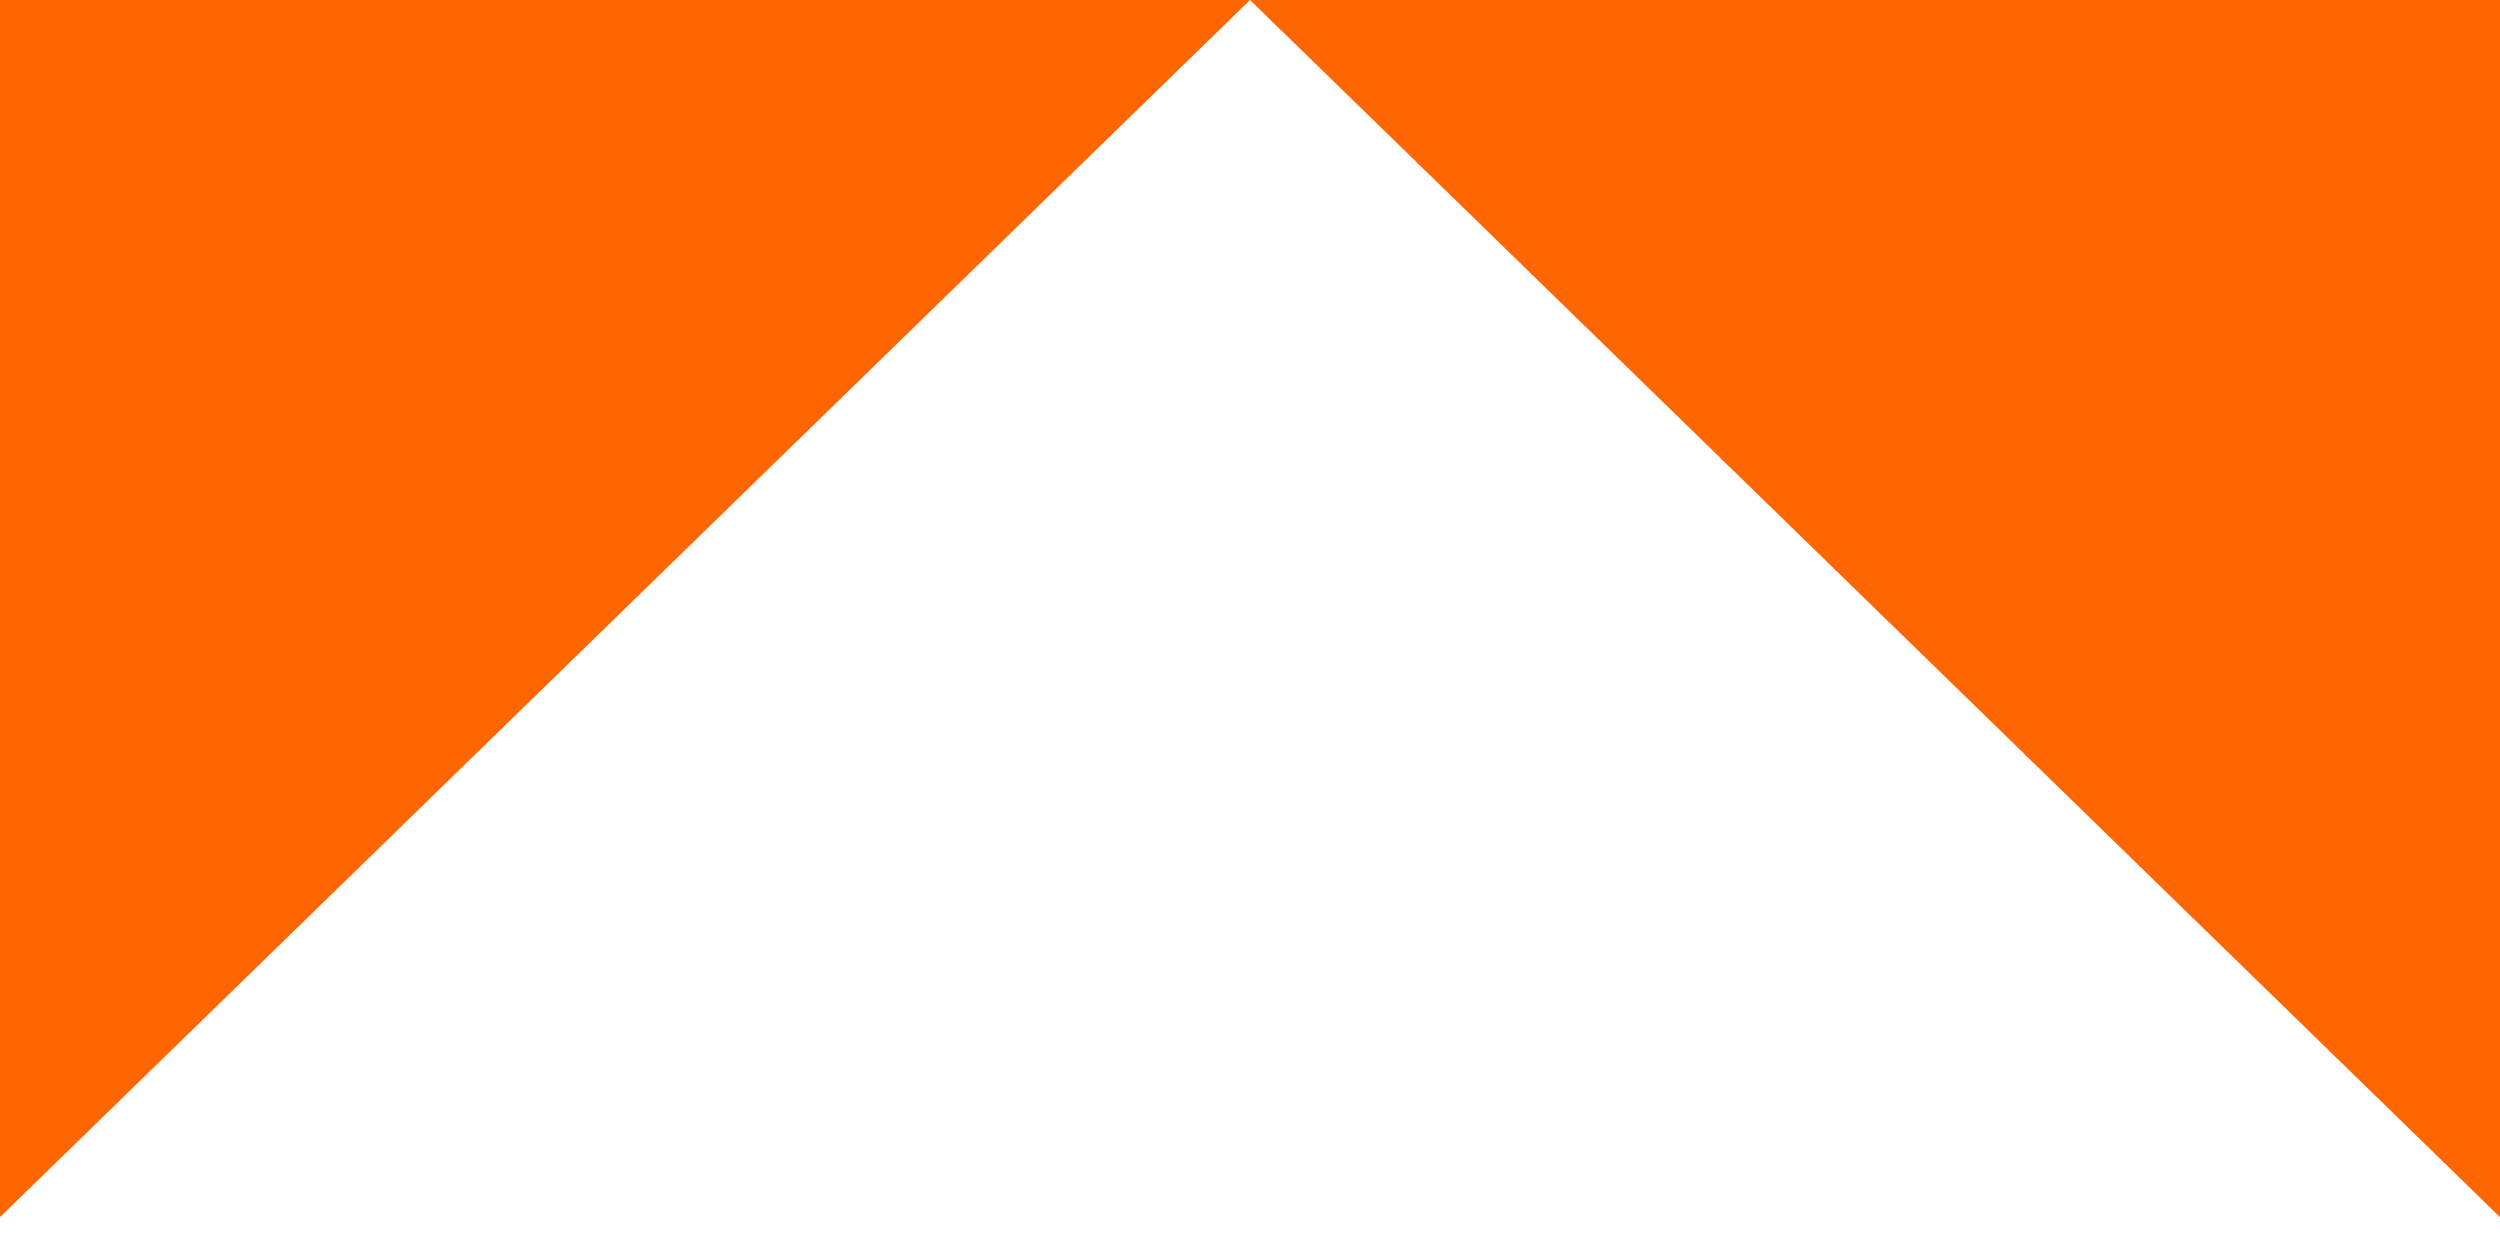
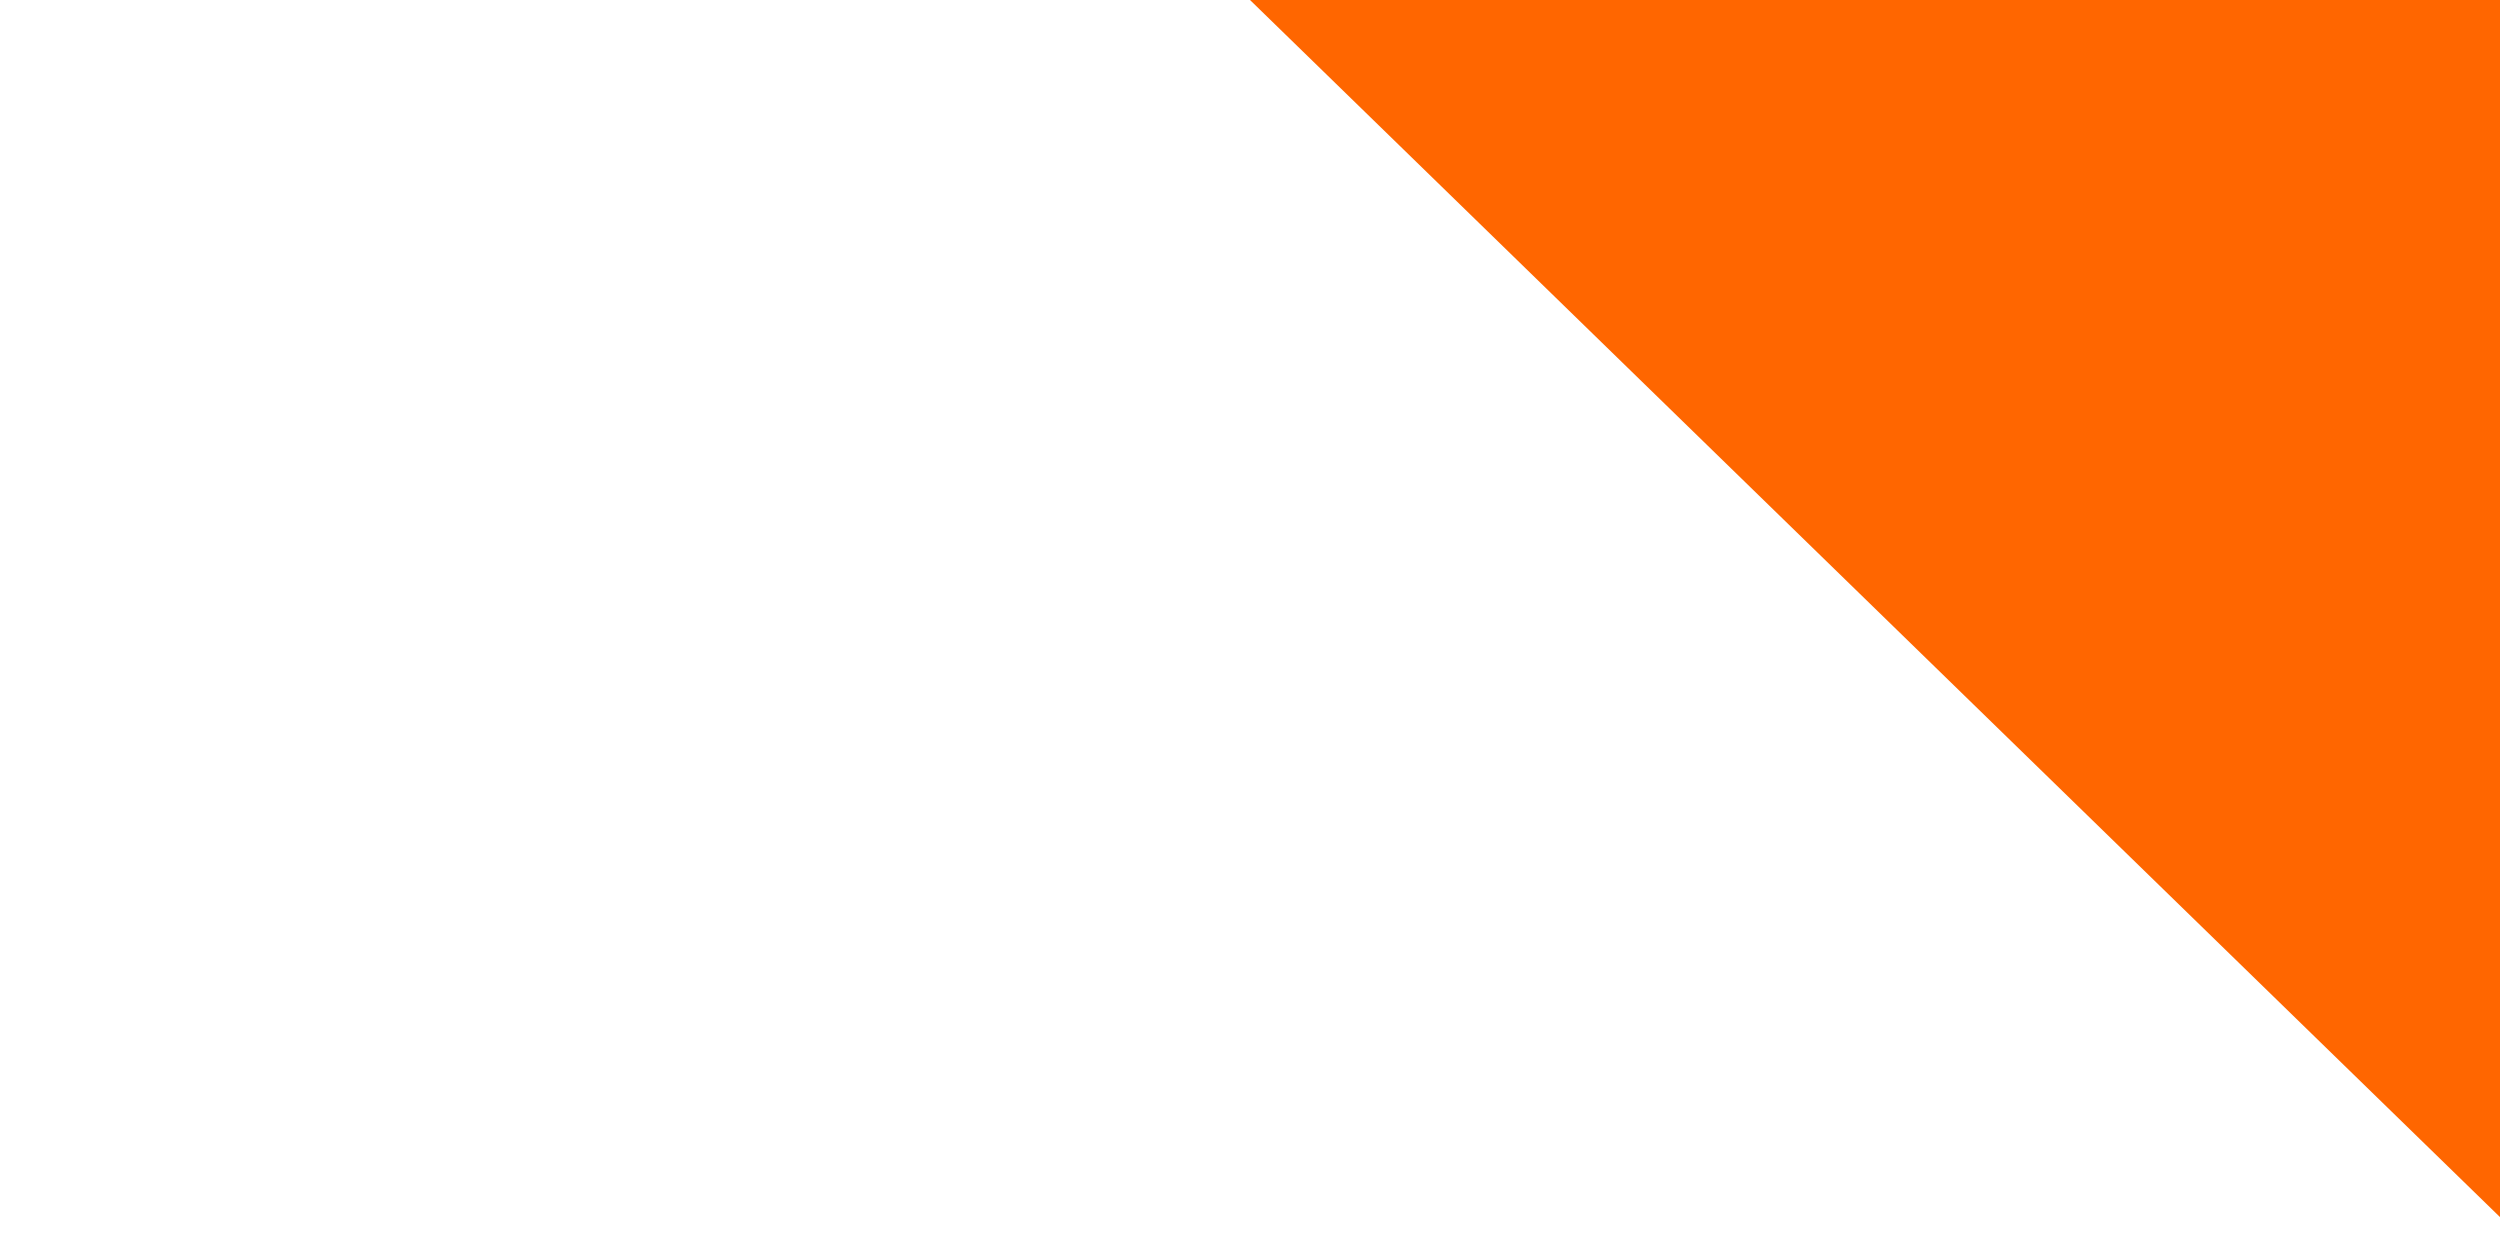
<svg xmlns="http://www.w3.org/2000/svg" width="75px" height="37px" viewBox="0 0 75 37" version="1.1">
  <title>Group 3</title>
  <g id="Hero-Options" stroke="none" stroke-width="1" fill="none" fill-rule="evenodd">
    <g id="US-Page-Structure-Copy" transform="translate(-119, -190)" fill="#FF6600">
      <g id="CTA" transform="translate(-1, 56.249)">
        <g id="Group-3" transform="translate(120, 133.751)">
-           <polygon id="Fill-1" points="0 0 0 36.513 37.5 0" />
          <polygon id="Fill-2" points="37.5 0 75 36.513 75 0" />
        </g>
      </g>
    </g>
  </g>
</svg>